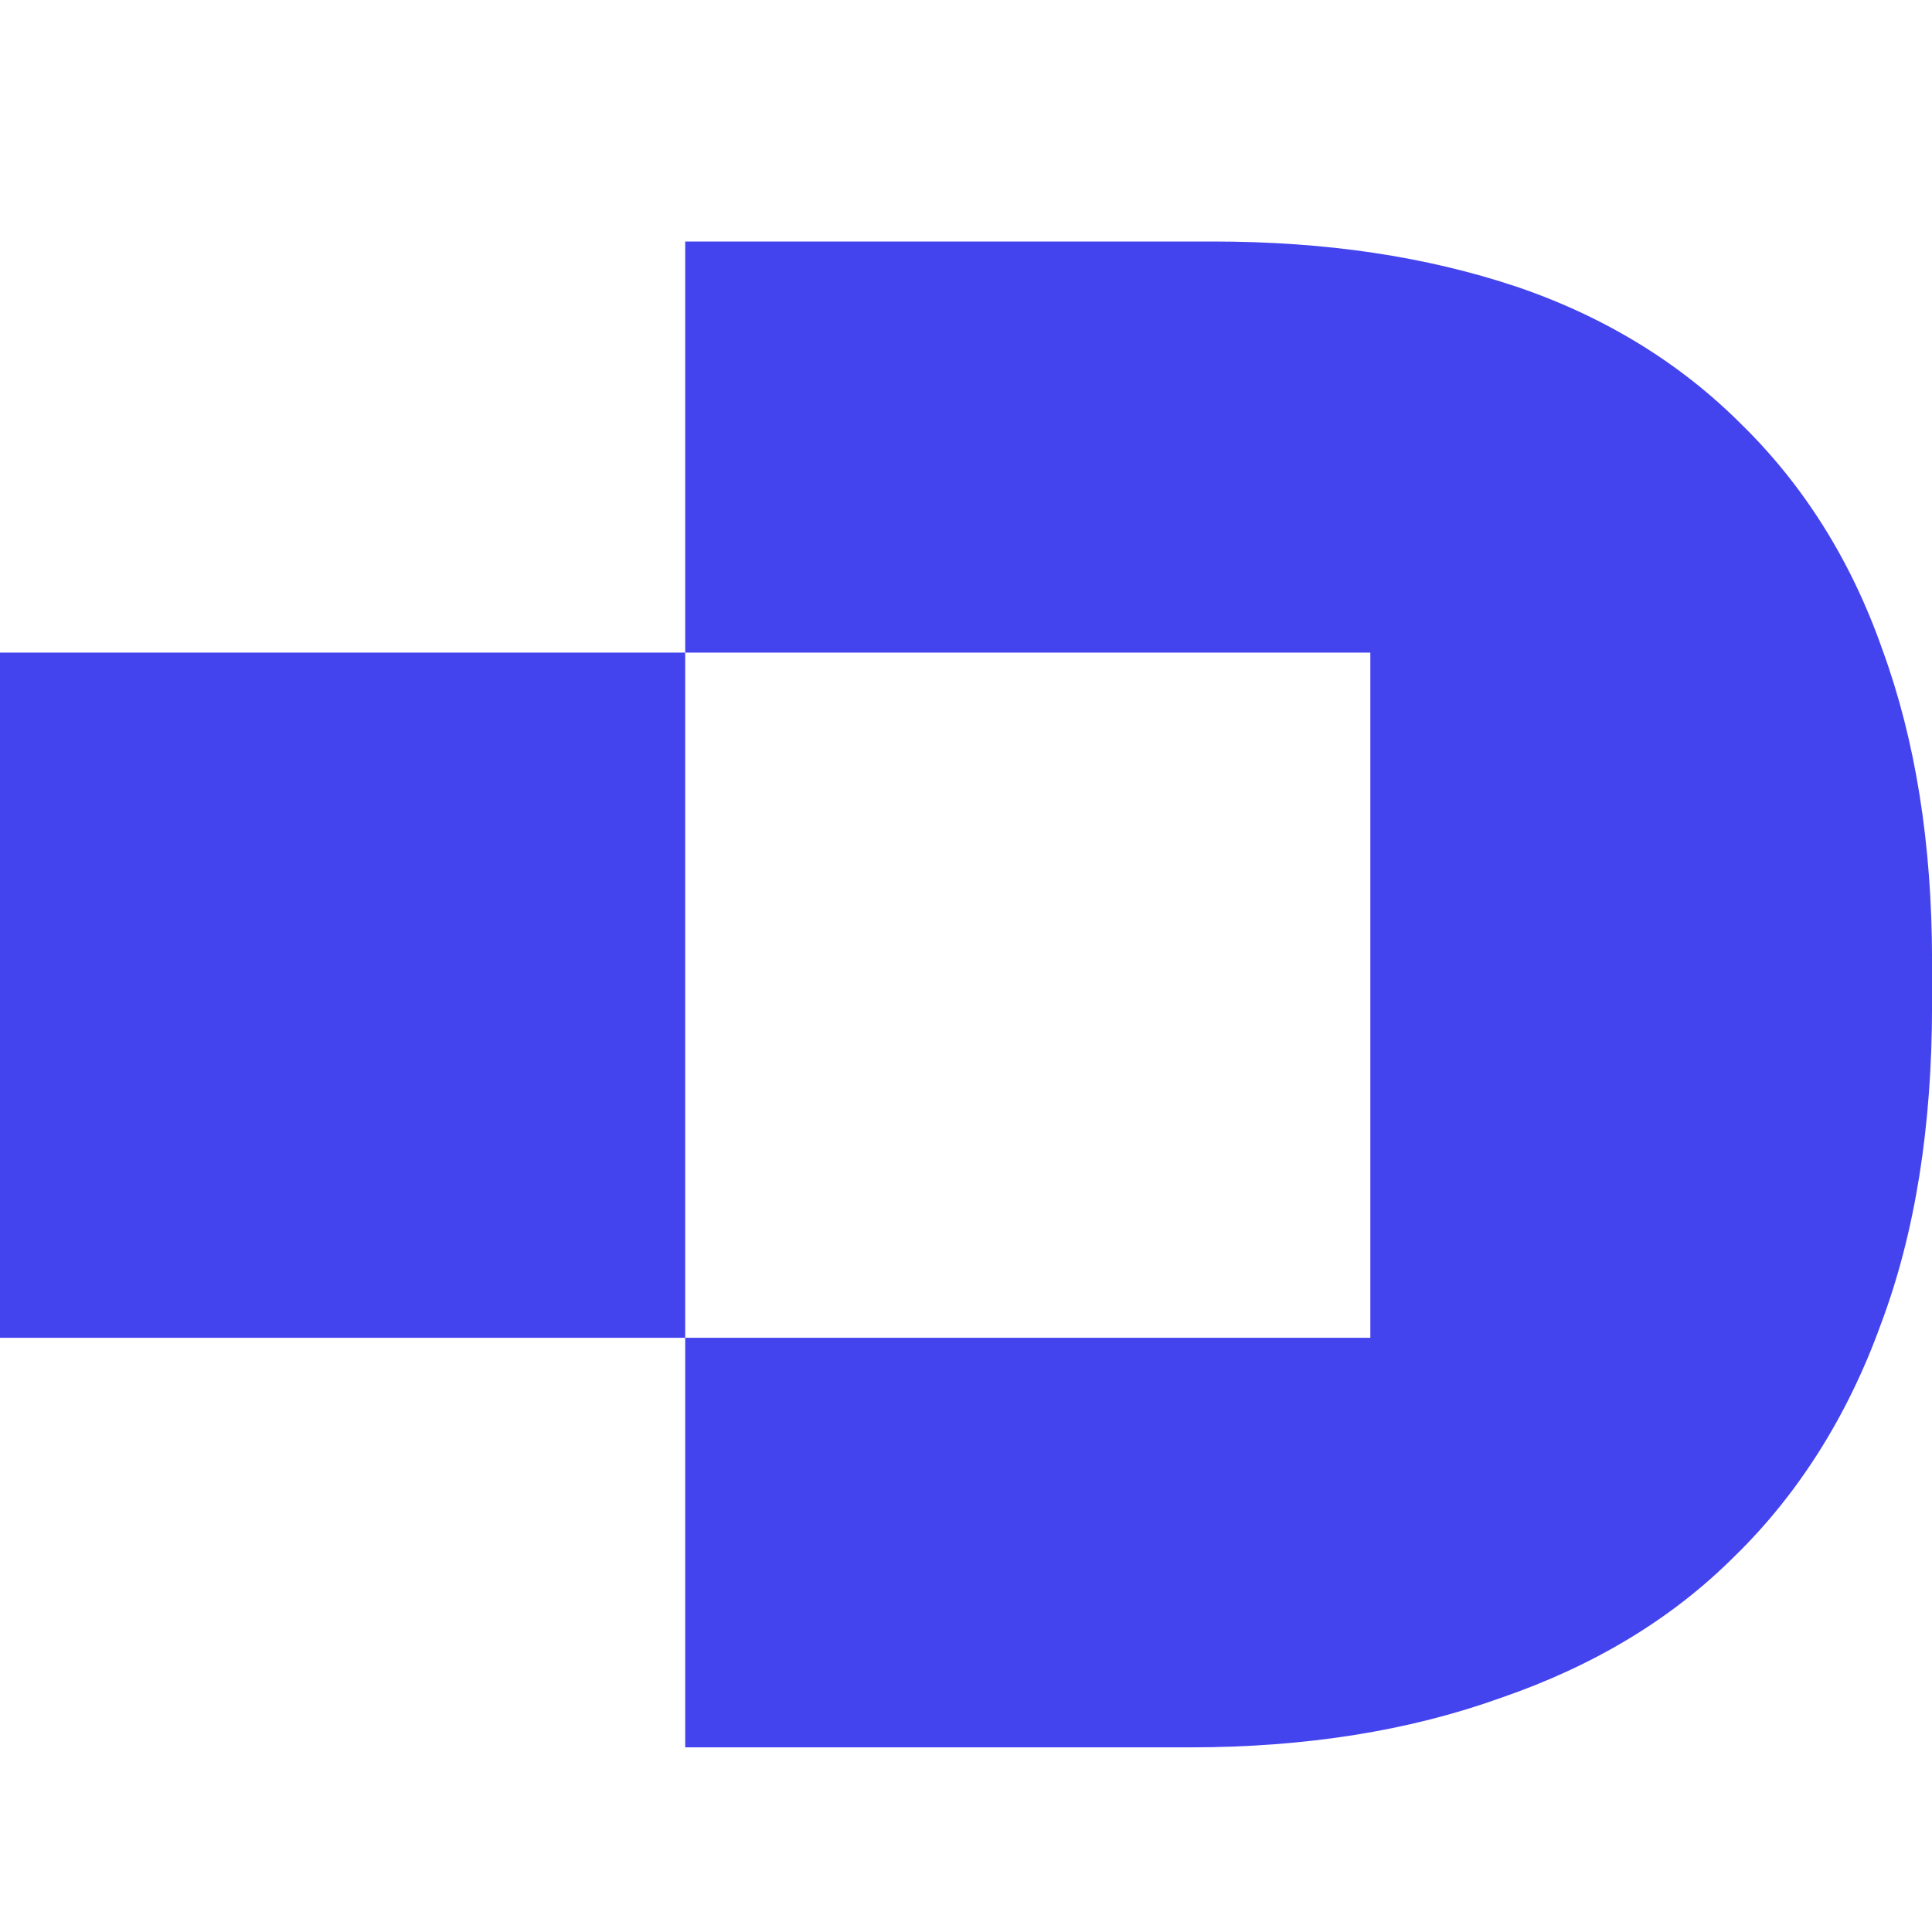
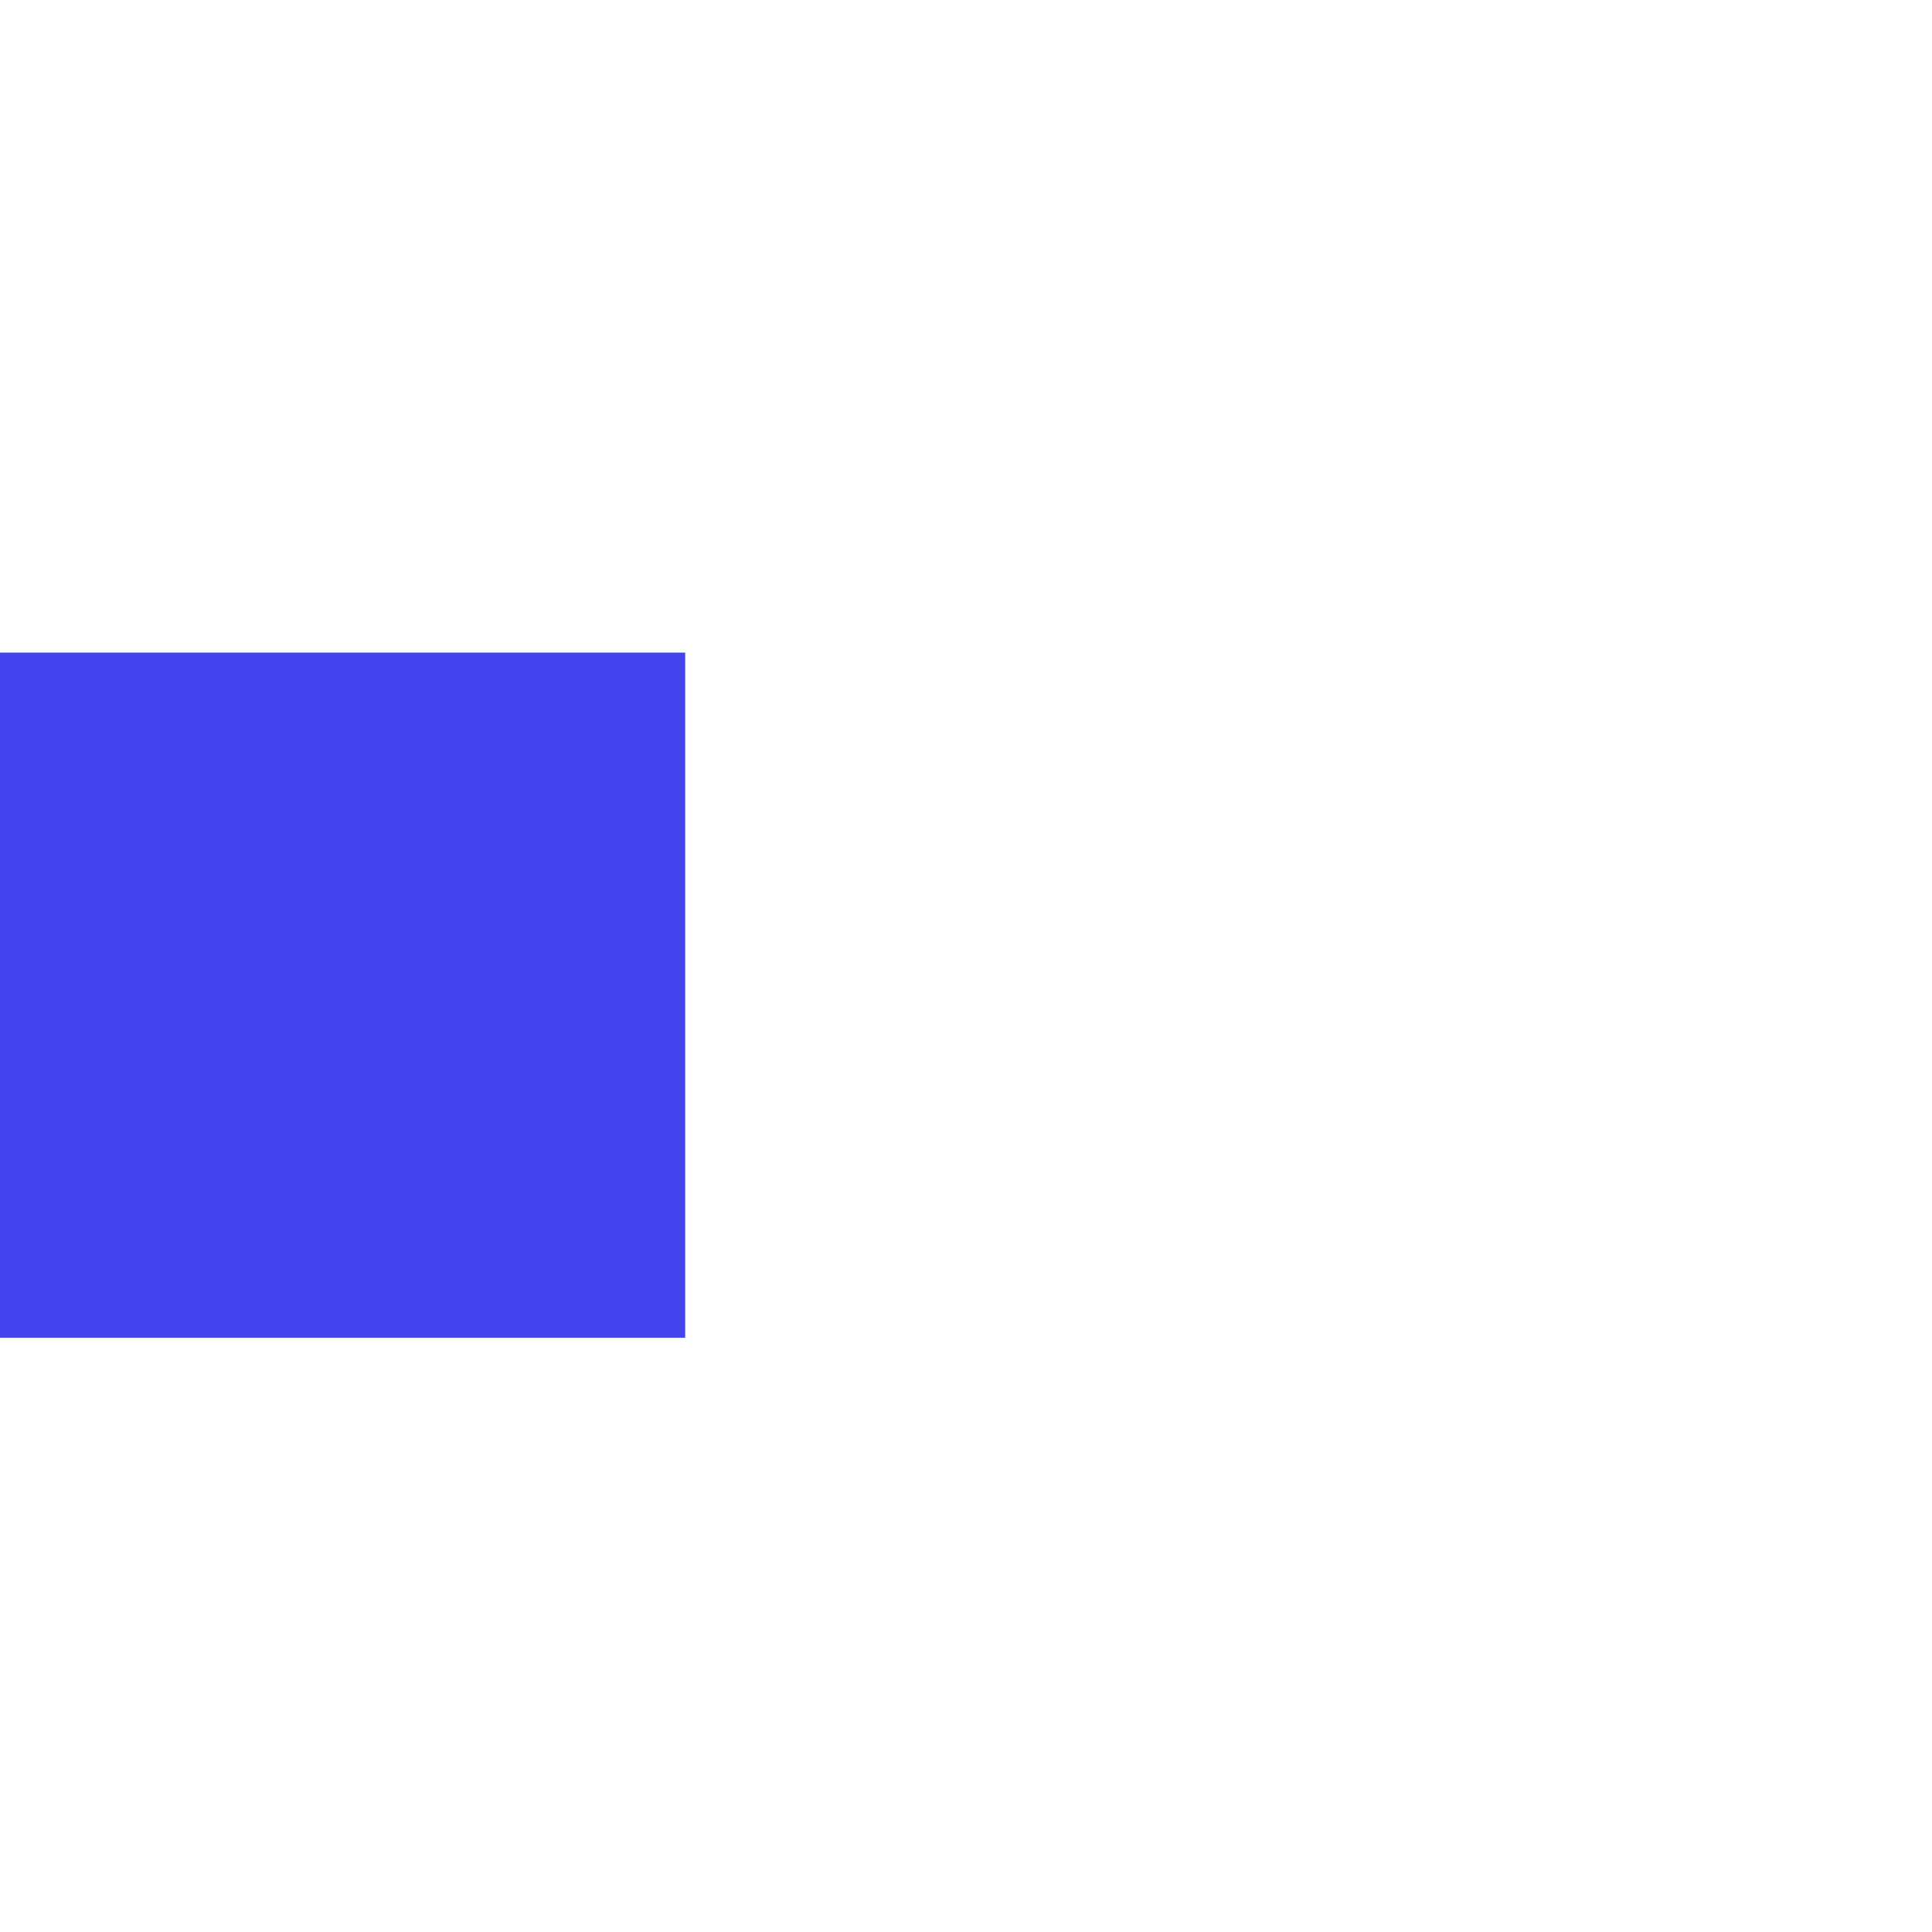
<svg xmlns="http://www.w3.org/2000/svg" width="32" height="32" viewBox="0 0 32 32" fill="none">
  <g clip-path="url(#clip0_173_9)">
    <path d="M11.349 10.809H0V22.158H11.349V10.809Z" fill="#4444EE" />
-     <path d="M31.178 10.759C30.654 9.263 29.856 8.016 28.833 7.018C27.835 6.02 26.588 5.247 25.117 4.748C23.62 4.249 21.974 4 20.078 4H11.349V10.809H22.697V22.158H11.349V28.942H19.704C21.625 28.942 23.346 28.668 24.867 28.119C26.389 27.595 27.686 26.822 28.733 25.774C29.781 24.752 30.604 23.455 31.153 21.933C31.726 20.412 32.001 18.641 32.001 16.646V15.922C32.001 13.977 31.726 12.256 31.178 10.759Z" fill="#4444EE" />
  </g>
  <defs>
    <clipPath id="clip0_173_9">
      <rect width="32" height="32" fill="white" />
    </clipPath>
  </defs>
</svg>